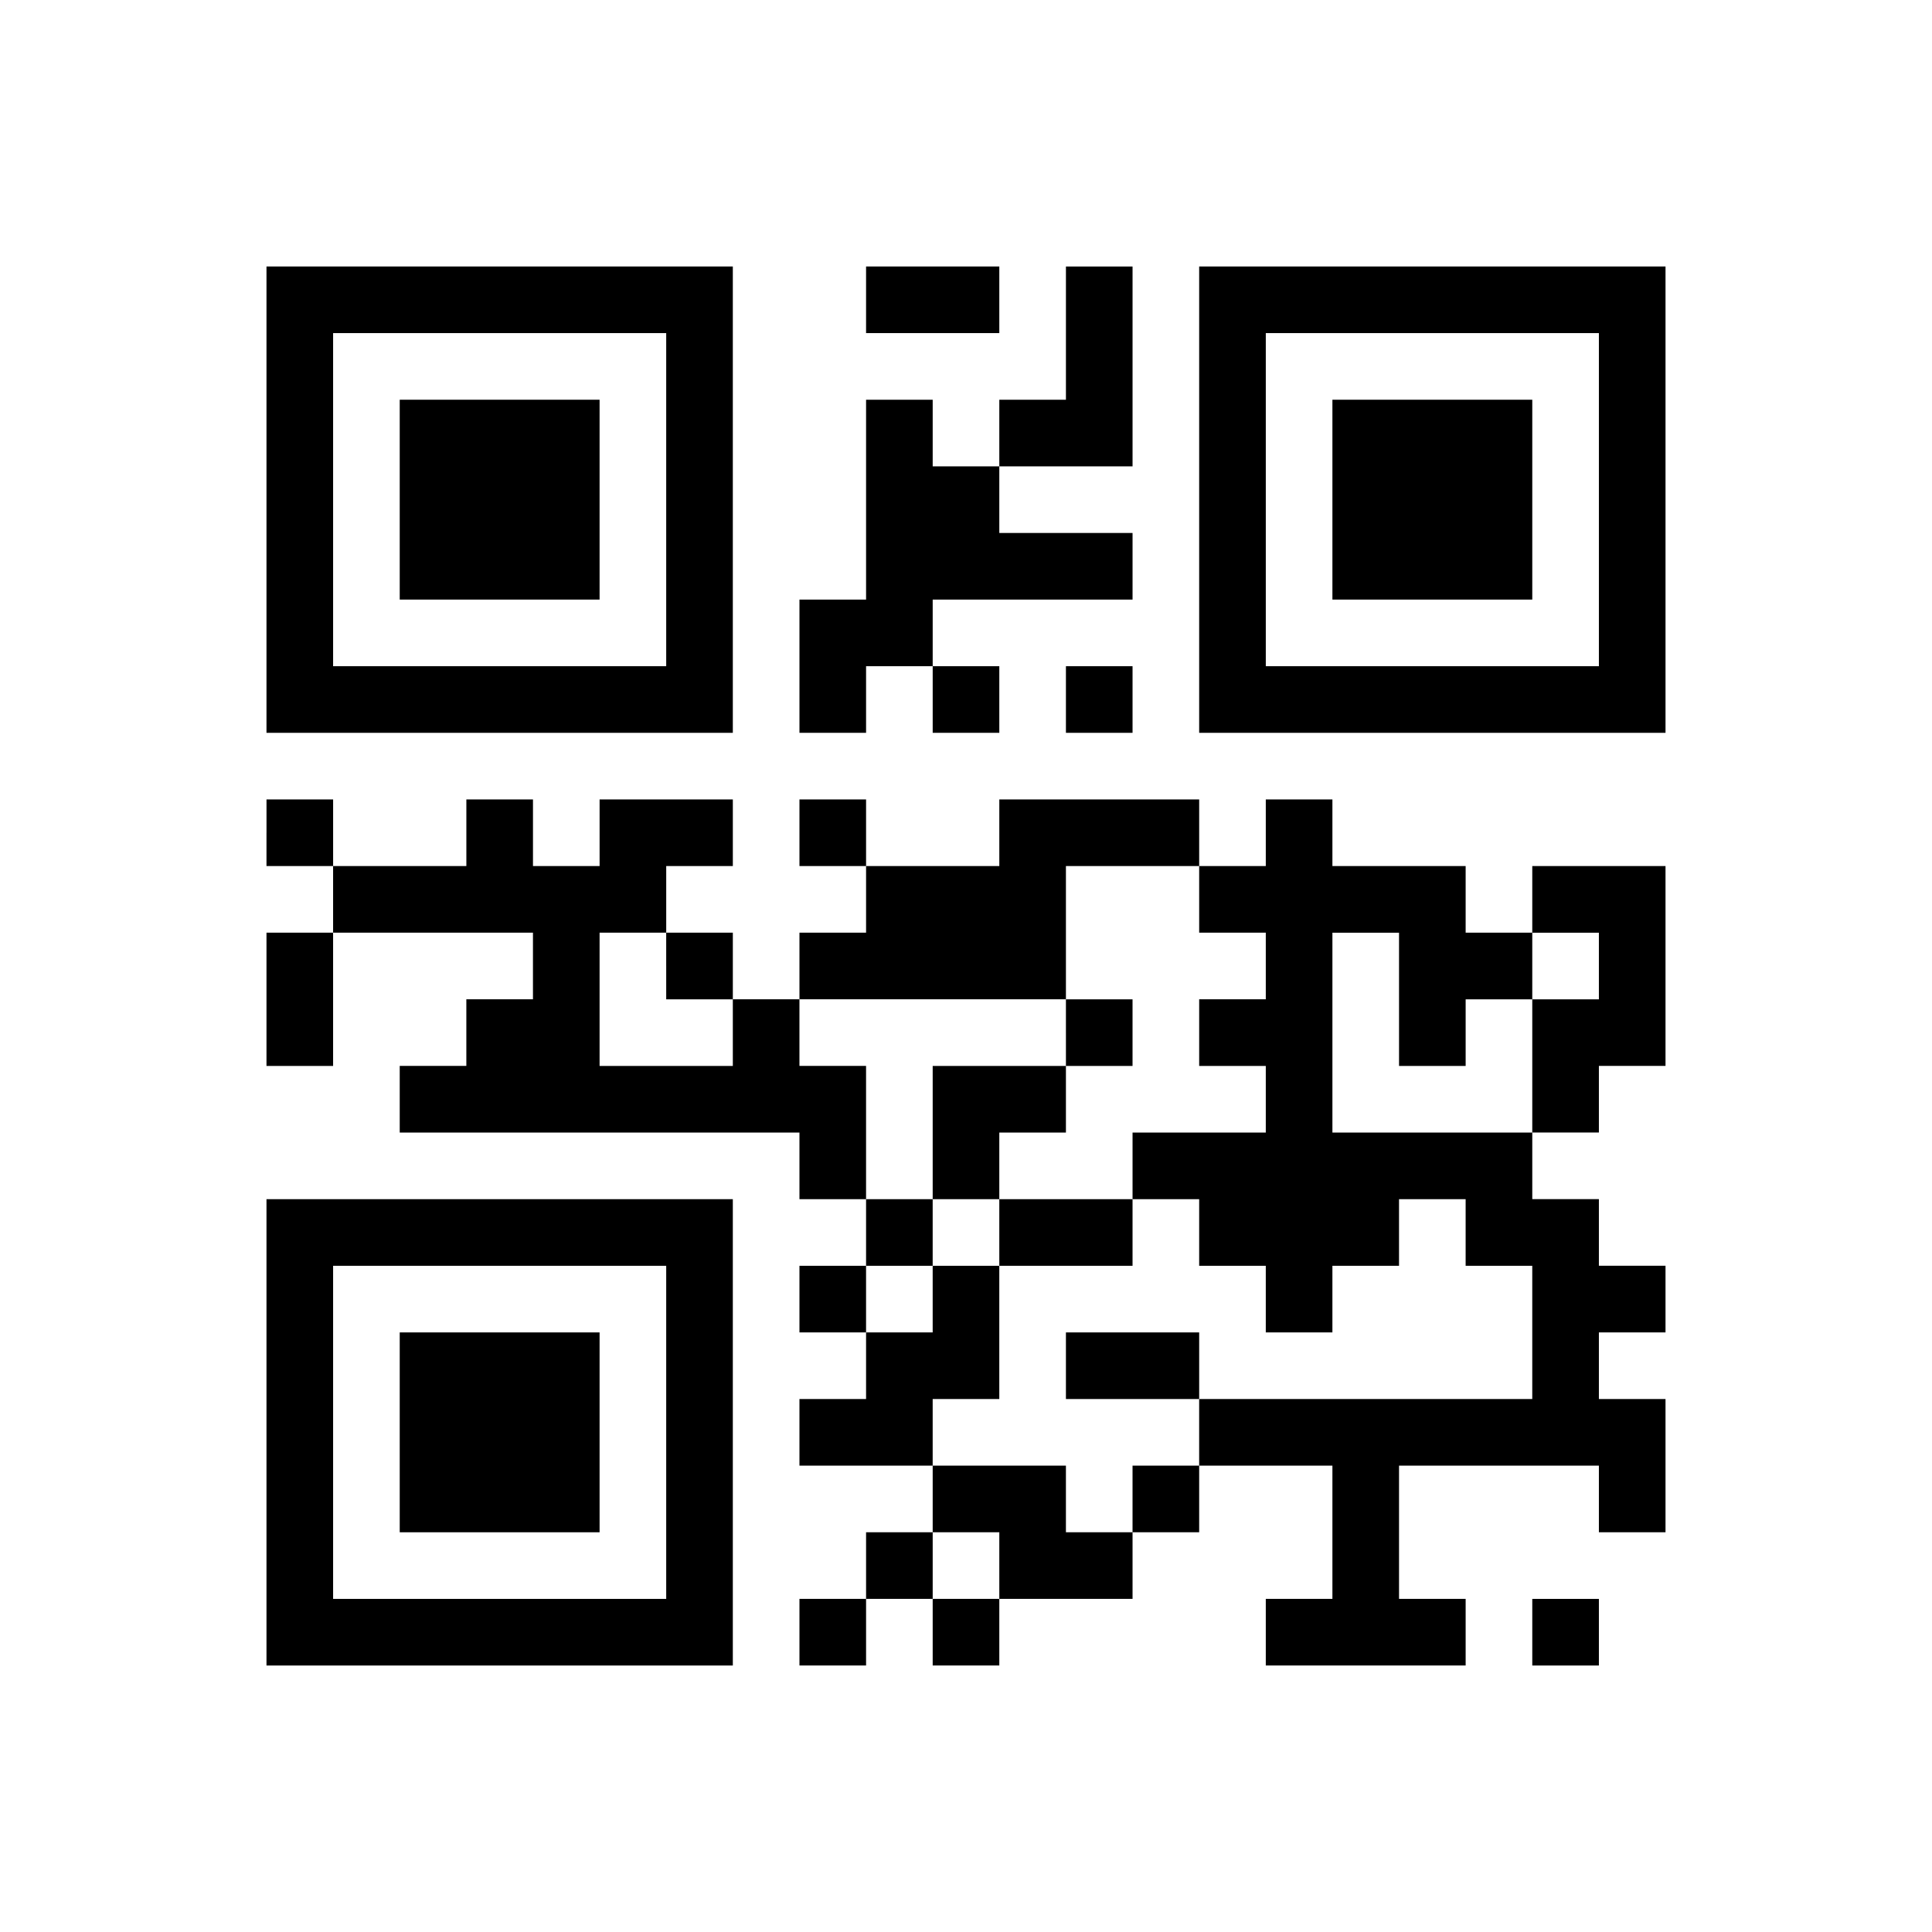
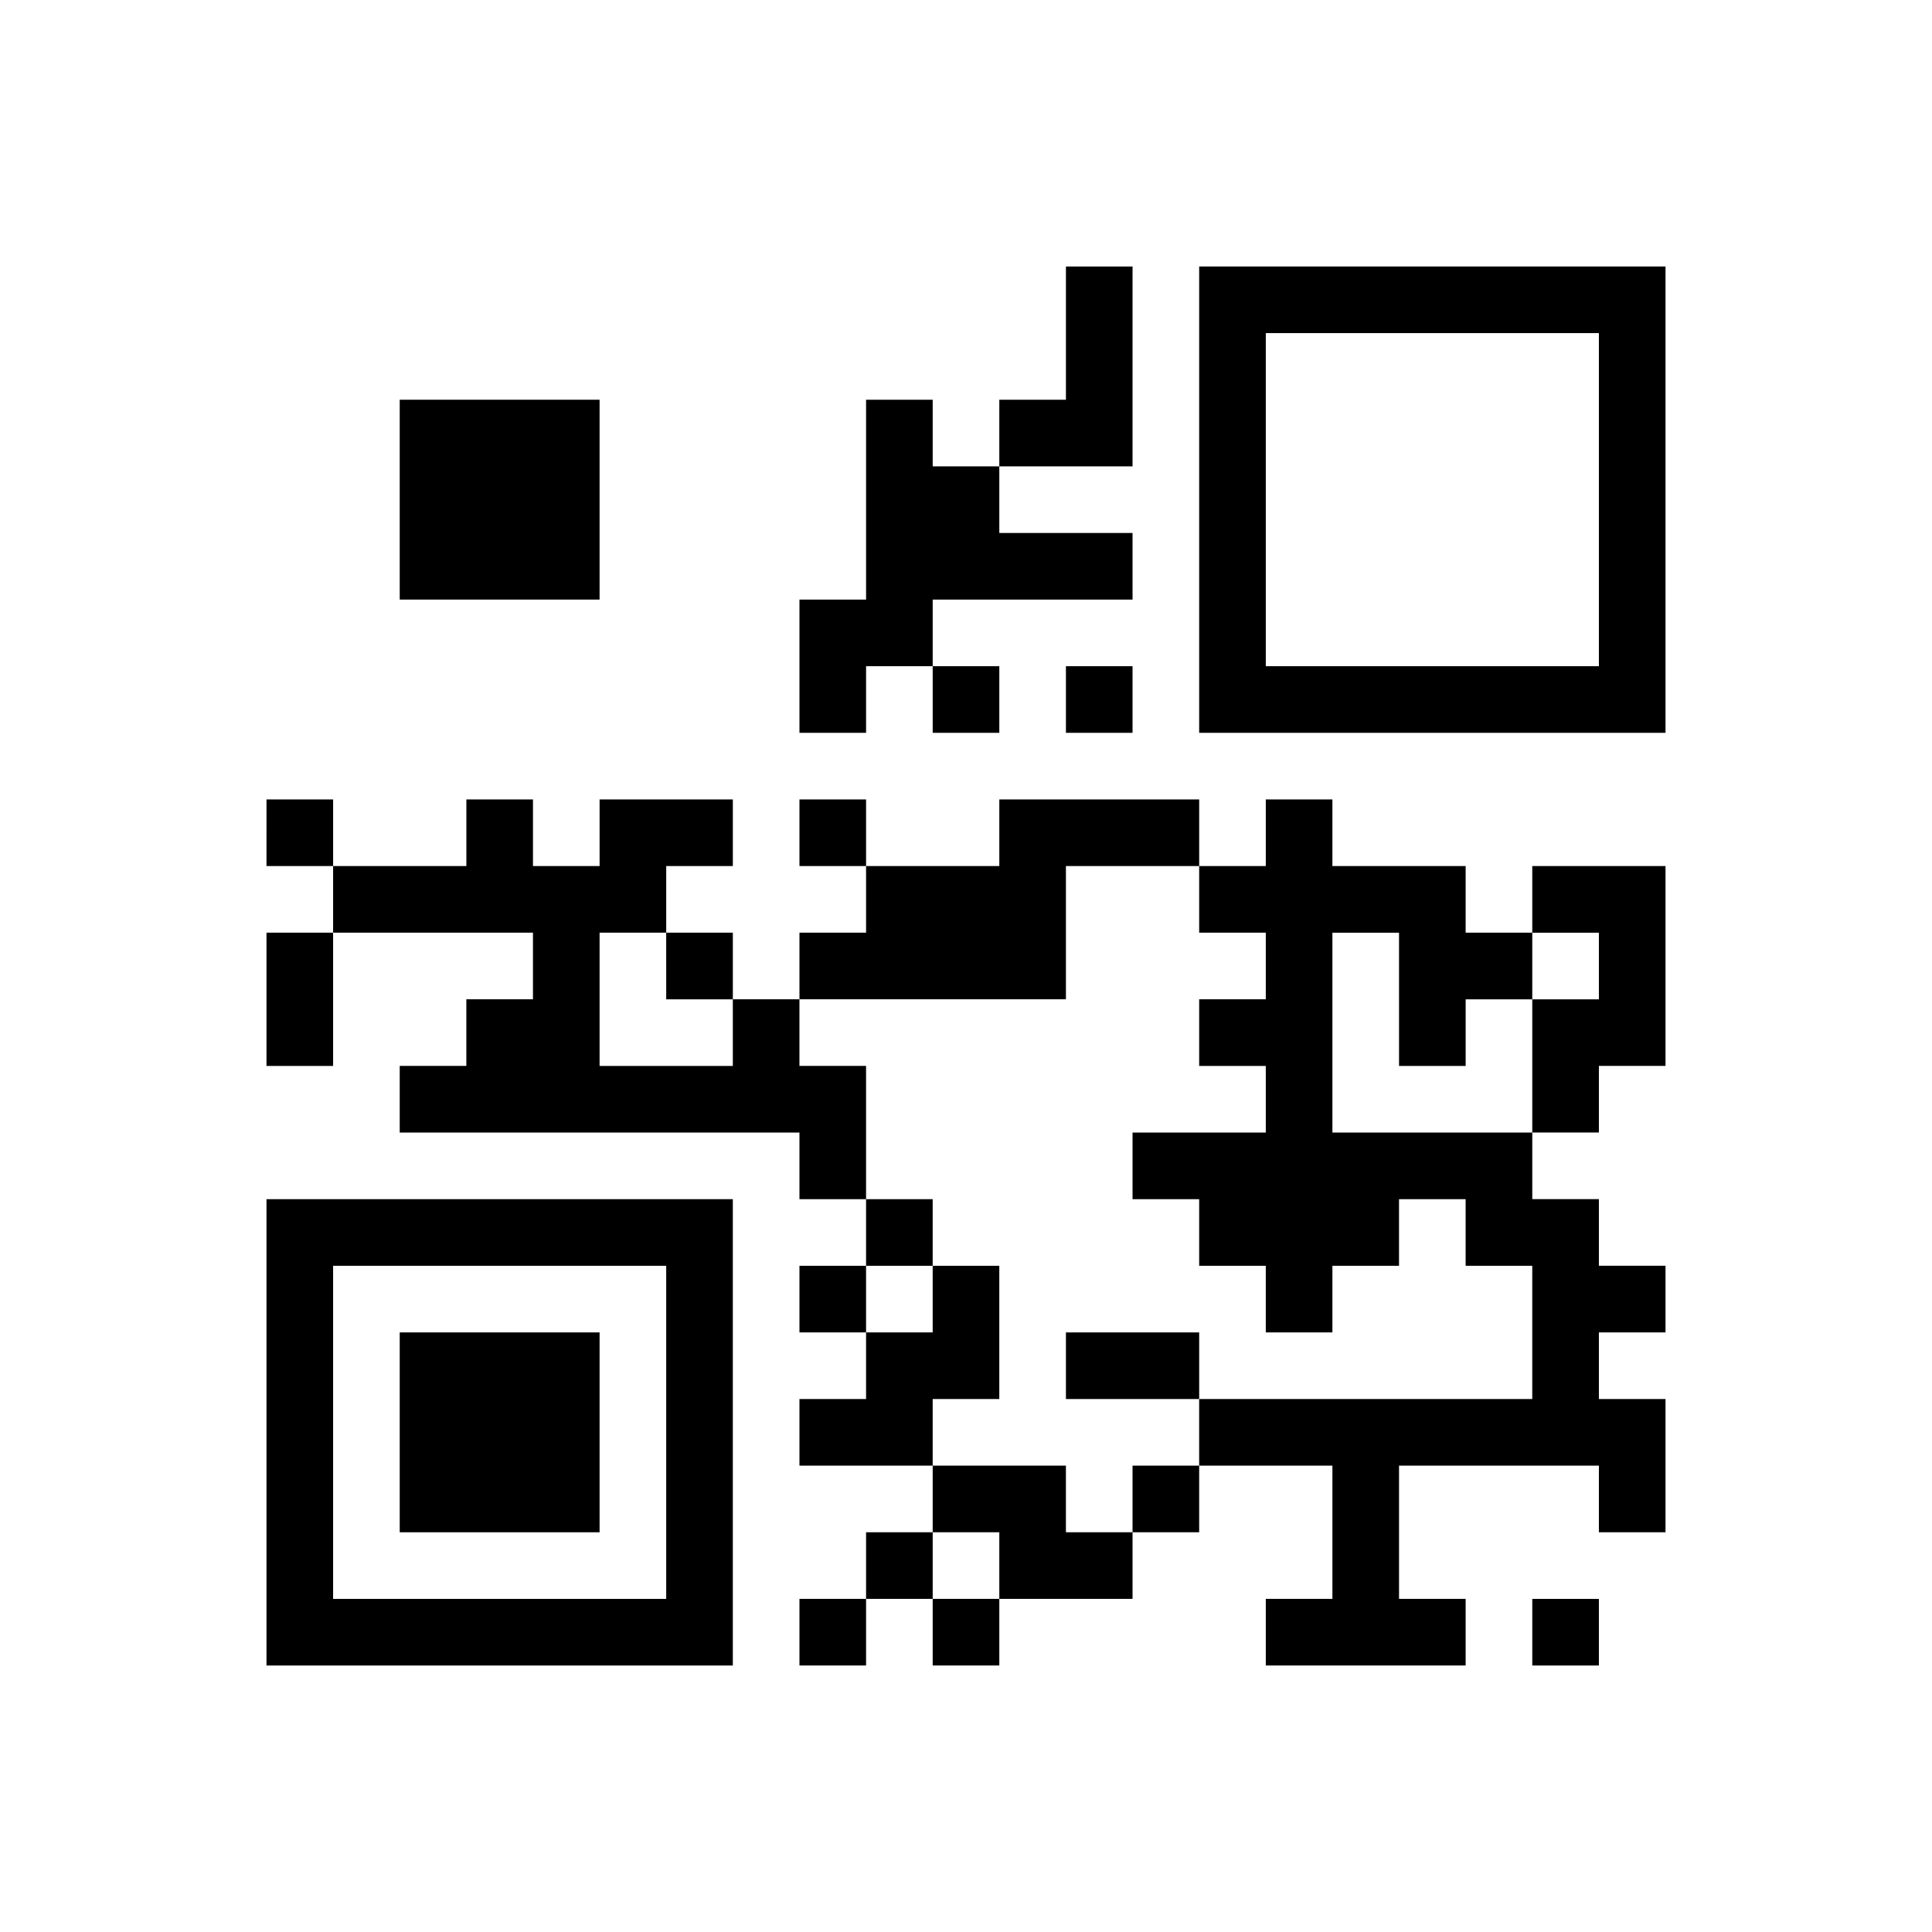
<svg xmlns="http://www.w3.org/2000/svg" version="1.0" width="232" height="232" viewBox="0 0 232 232" preserveAspectRatio="xMidYMid meet">
  <g transform="translate(0,232) scale(0.1,-0.1)" fill="#000000" stroke="none">
-     <path d="M320 1720 l0 -280 280 0 280 0 0 280 0 280 -280 0 -280 0 0 -280z m480 0 l0 -200 -200 0 -200 0 0 200 0 200 200 0 200 0 0 -200z" />
    <path d="M480 1720 l0 -120 120 0 120 0 0 120 0 120 -120 0 -120 0 0 -120z" />
-     <path d="M1040 1960 l0 -40 80 0 80 0 0 40 0 40 -80 0 -80 0 0 -40z" />
    <path d="M1280 1920 l0 -80 -40 0 -40 0 0 -40 0 -40 -40 0 -40 0 0 40 0 40 -40 0 -40 0 0 -120 0 -120 -40 0 -40 0 0 -80 0 -80 40 0 40 0 0 40 0 40 40 0 40 0 0 -40 0 -40 40 0 40 0 0 40 0 40 -40 0 -40 0 0 40 0 40 120 0 120 0 0 40 0 40 -80 0 -80 0 0 40 0 40 80 0 80 0 0 120 0 120 -40 0 -40 0 0 -80z" />
    <path d="M1440 1720 l0 -280 280 0 280 0 0 280 0 280 -280 0 -280 0 0 -280z m480 0 l0 -200 -200 0 -200 0 0 200 0 200 200 0 200 0 0 -200z" />
-     <path d="M1600 1720 l0 -120 120 0 120 0 0 120 0 120 -120 0 -120 0 0 -120z" />
    <path d="M1280 1480 l0 -40 40 0 40 0 0 40 0 40 -40 0 -40 0 0 -40z" />
    <path d="M320 1320 l0 -40 40 0 40 0 0 -40 0 -40 -40 0 -40 0 0 -80 0 -80 40 0 40 0 0 80 0 80 120 0 120 0 0 -40 0 -40 -40 0 -40 0 0 -40 0 -40 -40 0 -40 0 0 -40 0 -40 240 0 240 0 0 -40 0 -40 40 0 40 0 0 -40 0 -40 -40 0 -40 0 0 -40 0 -40 40 0 40 0 0 -40 0 -40 -40 0 -40 0 0 -40 0 -40 80 0 80 0 0 -40 0 -40 -40 0 -40 0 0 -40 0 -40 -40 0 -40 0 0 -40 0 -40 40 0 40 0 0 40 0 40 40 0 40 0 0 -40 0 -40 40 0 40 0 0 40 0 40 80 0 80 0 0 40 0 40 40 0 40 0 0 40 0 40 80 0 80 0 0 -80 0 -80 -40 0 -40 0 0 -40 0 -40 120 0 120 0 0 40 0 40 -40 0 -40 0 0 80 0 80 120 0 120 0 0 -40 0 -40 40 0 40 0 0 80 0 80 -40 0 -40 0 0 40 0 40 40 0 40 0 0 40 0 40 -40 0 -40 0 0 40 0 40 -40 0 -40 0 0 40 0 40 40 0 40 0 0 40 0 40 40 0 40 0 0 120 0 120 -80 0 -80 0 0 -40 0 -40 -40 0 -40 0 0 40 0 40 -80 0 -80 0 0 40 0 40 -40 0 -40 0 0 -40 0 -40 -40 0 -40 0 0 40 0 40 -120 0 -120 0 0 -40 0 -40 -80 0 -80 0 0 40 0 40 -40 0 -40 0 0 -40 0 -40 40 0 40 0 0 -40 0 -40 -40 0 -40 0 0 -40 0 -40 -40 0 -40 0 0 40 0 40 -40 0 -40 0 0 40 0 40 40 0 40 0 0 40 0 40 -80 0 -80 0 0 -40 0 -40 -40 0 -40 0 0 40 0 40 -40 0 -40 0 0 -40 0 -40 -80 0 -80 0 0 40 0 40 -40 0 -40 0 0 -40z m1120 -80 l0 -40 40 0 40 0 0 -40 0 -40 -40 0 -40 0 0 -40 0 -40 40 0 40 0 0 -40 0 -40 -80 0 -80 0 0 -40 0 -40 40 0 40 0 0 -40 0 -40 40 0 40 0 0 -40 0 -40 40 0 40 0 0 40 0 40 40 0 40 0 0 40 0 40 40 0 40 0 0 -40 0 -40 40 0 40 0 0 -80 0 -80 -200 0 -200 0 0 -40 0 -40 -40 0 -40 0 0 -40 0 -40 -40 0 -40 0 0 40 0 40 -80 0 -80 0 0 40 0 40 40 0 40 0 0 80 0 80 -40 0 -40 0 0 -40 0 -40 -40 0 -40 0 0 40 0 40 40 0 40 0 0 40 0 40 -40 0 -40 0 0 80 0 80 -40 0 -40 0 0 40 0 40 160 0 160 0 0 80 0 80 80 0 80 0 0 -40z m-640 -80 l0 -40 40 0 40 0 0 -40 0 -40 -80 0 -80 0 0 80 0 80 40 0 40 0 0 -40z m880 -40 l0 -80 40 0 40 0 0 40 0 40 40 0 40 0 0 40 0 40 40 0 40 0 0 -40 0 -40 -40 0 -40 0 0 -80 0 -80 -120 0 -120 0 0 120 0 120 40 0 40 0 0 -80z m-480 -680 l0 -40 -40 0 -40 0 0 40 0 40 40 0 40 0 0 -40z" />
-     <path d="M1280 1080 l0 -40 -80 0 -80 0 0 -80 0 -80 40 0 40 0 0 -40 0 -40 80 0 80 0 0 40 0 40 -80 0 -80 0 0 40 0 40 40 0 40 0 0 40 0 40 40 0 40 0 0 40 0 40 -40 0 -40 0 0 -40z" />
    <path d="M1280 680 l0 -40 80 0 80 0 0 40 0 40 -80 0 -80 0 0 -40z" />
    <path d="M320 600 l0 -280 280 0 280 0 0 280 0 280 -280 0 -280 0 0 -280z m480 0 l0 -200 -200 0 -200 0 0 200 0 200 200 0 200 0 0 -200z" />
    <path d="M480 600 l0 -120 120 0 120 0 0 120 0 120 -120 0 -120 0 0 -120z" />
    <path d="M1840 360 l0 -40 40 0 40 0 0 40 0 40 -40 0 -40 0 0 -40z" />
  </g>
</svg>